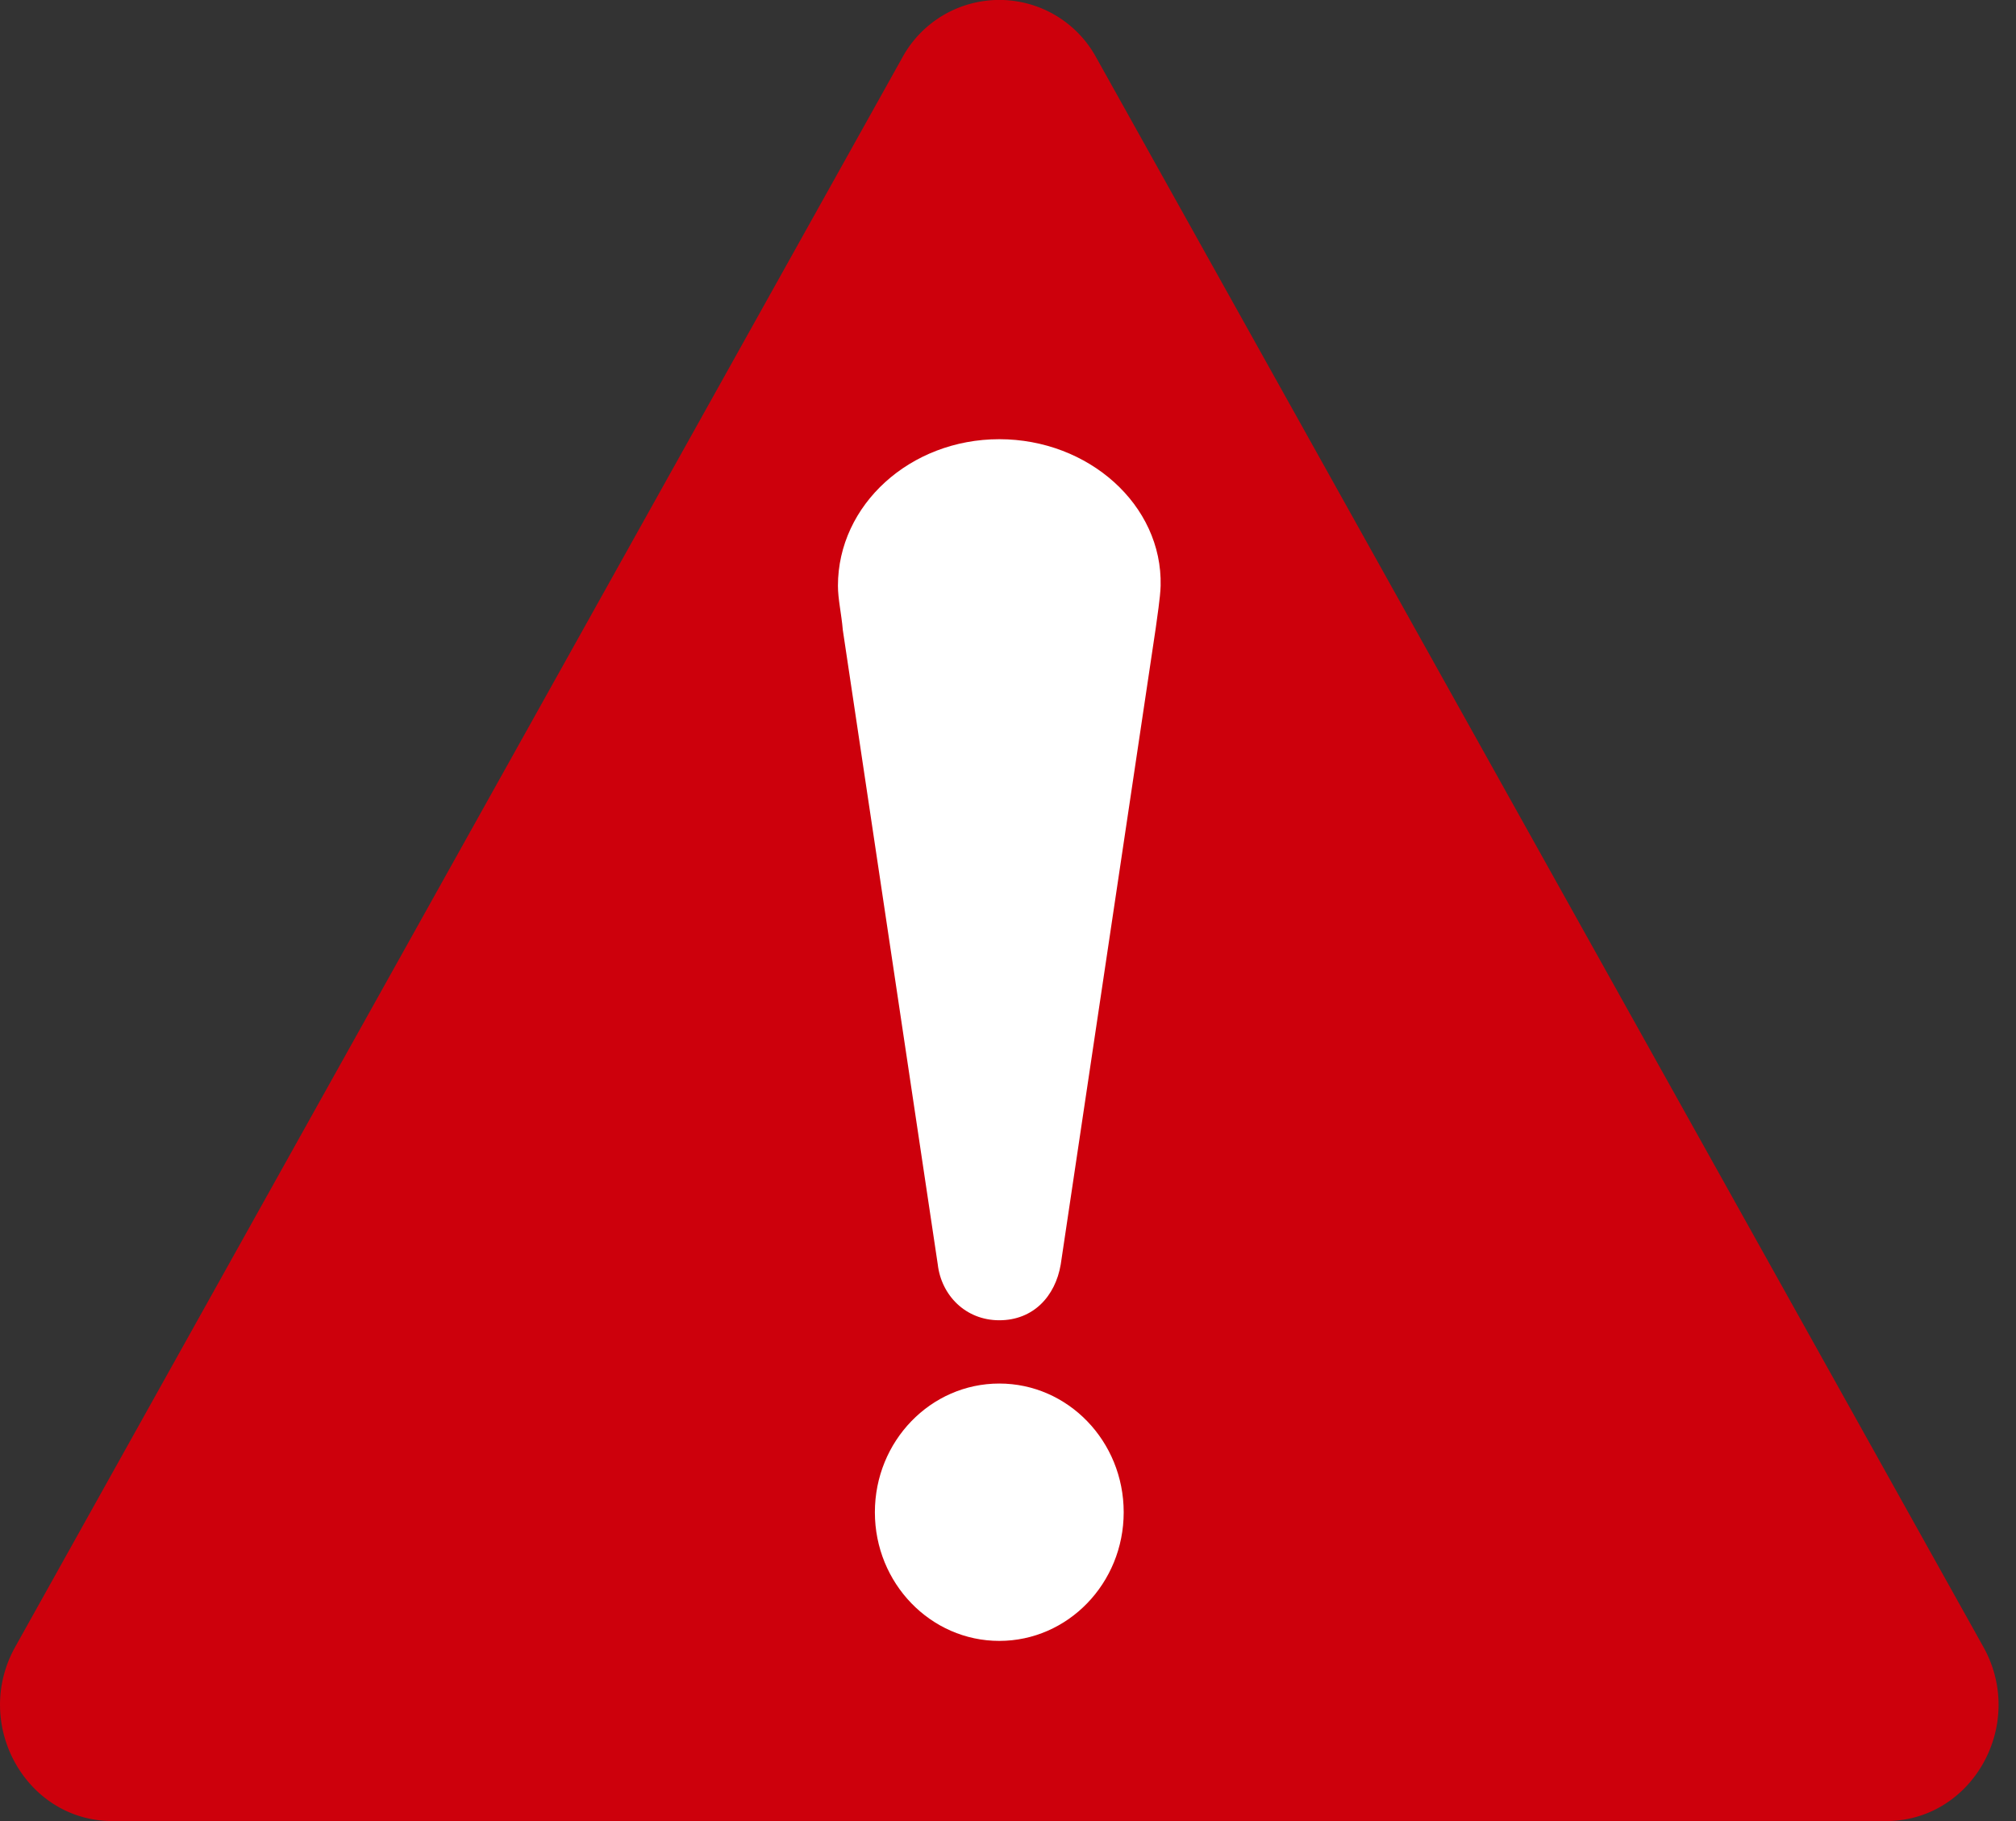
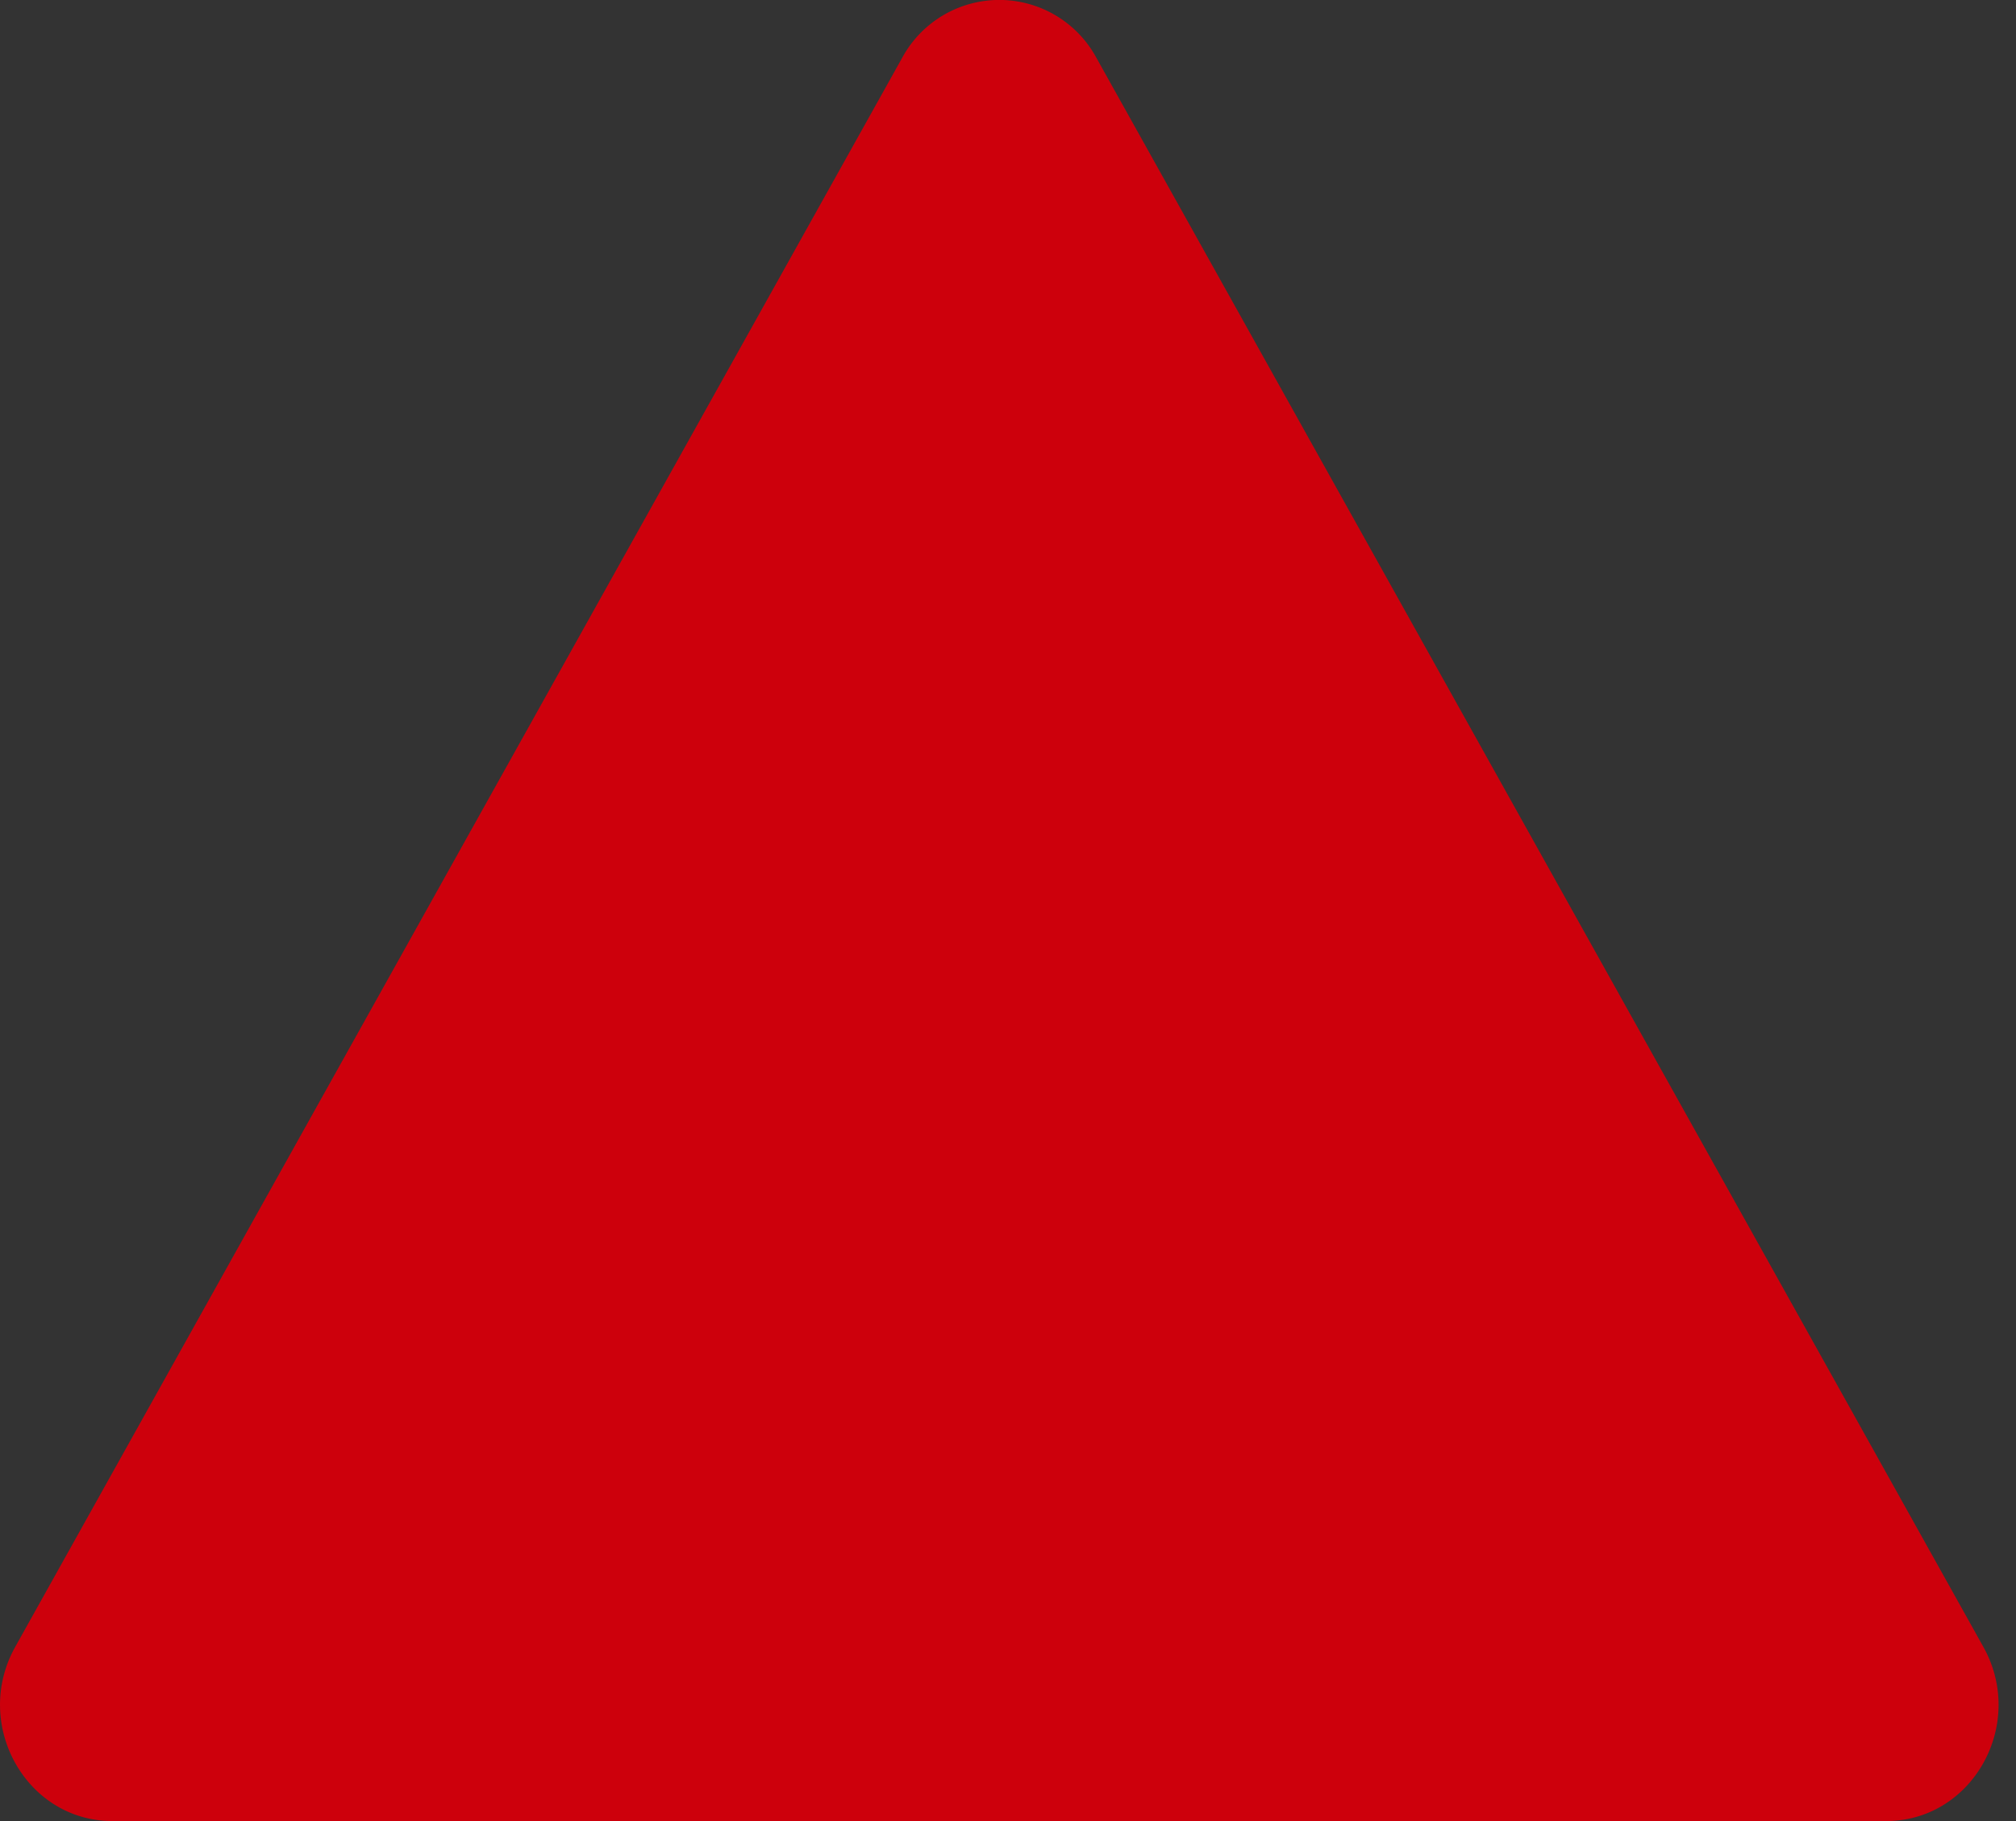
<svg xmlns="http://www.w3.org/2000/svg" width="31" height="28" fill="none">
  <rect width="100%" height="100%" fill="#333333" stroke="none" />
  <path d="M13.871.892L.234 25.322C-.43 26.512.4 28 1.729 28h27.274c1.329 0 2.16-1.488 1.495-2.678L16.861.892a1.698 1.698 0 00-2.99 0z" fill="#CD000C" />
-   <path d="M17.279 23.252c0 1.092-.857 1.978-1.913 1.978s-1.913-.886-1.913-1.978c0-1.093.857-1.979 1.913-1.979s1.913.886 1.913 1.979zm.568-14.245c.03-1.245-1.111-2.254-2.481-2.254-1.37 0-2.481 1.009-2.481 2.254 0 .205.054.43.075.68l1.46 9.754c.054.471.424.859.946.859s.862-.367.945-.859l1.461-9.785c.02-.156.07-.467.075-.649z" fill="#fff" />
</svg>